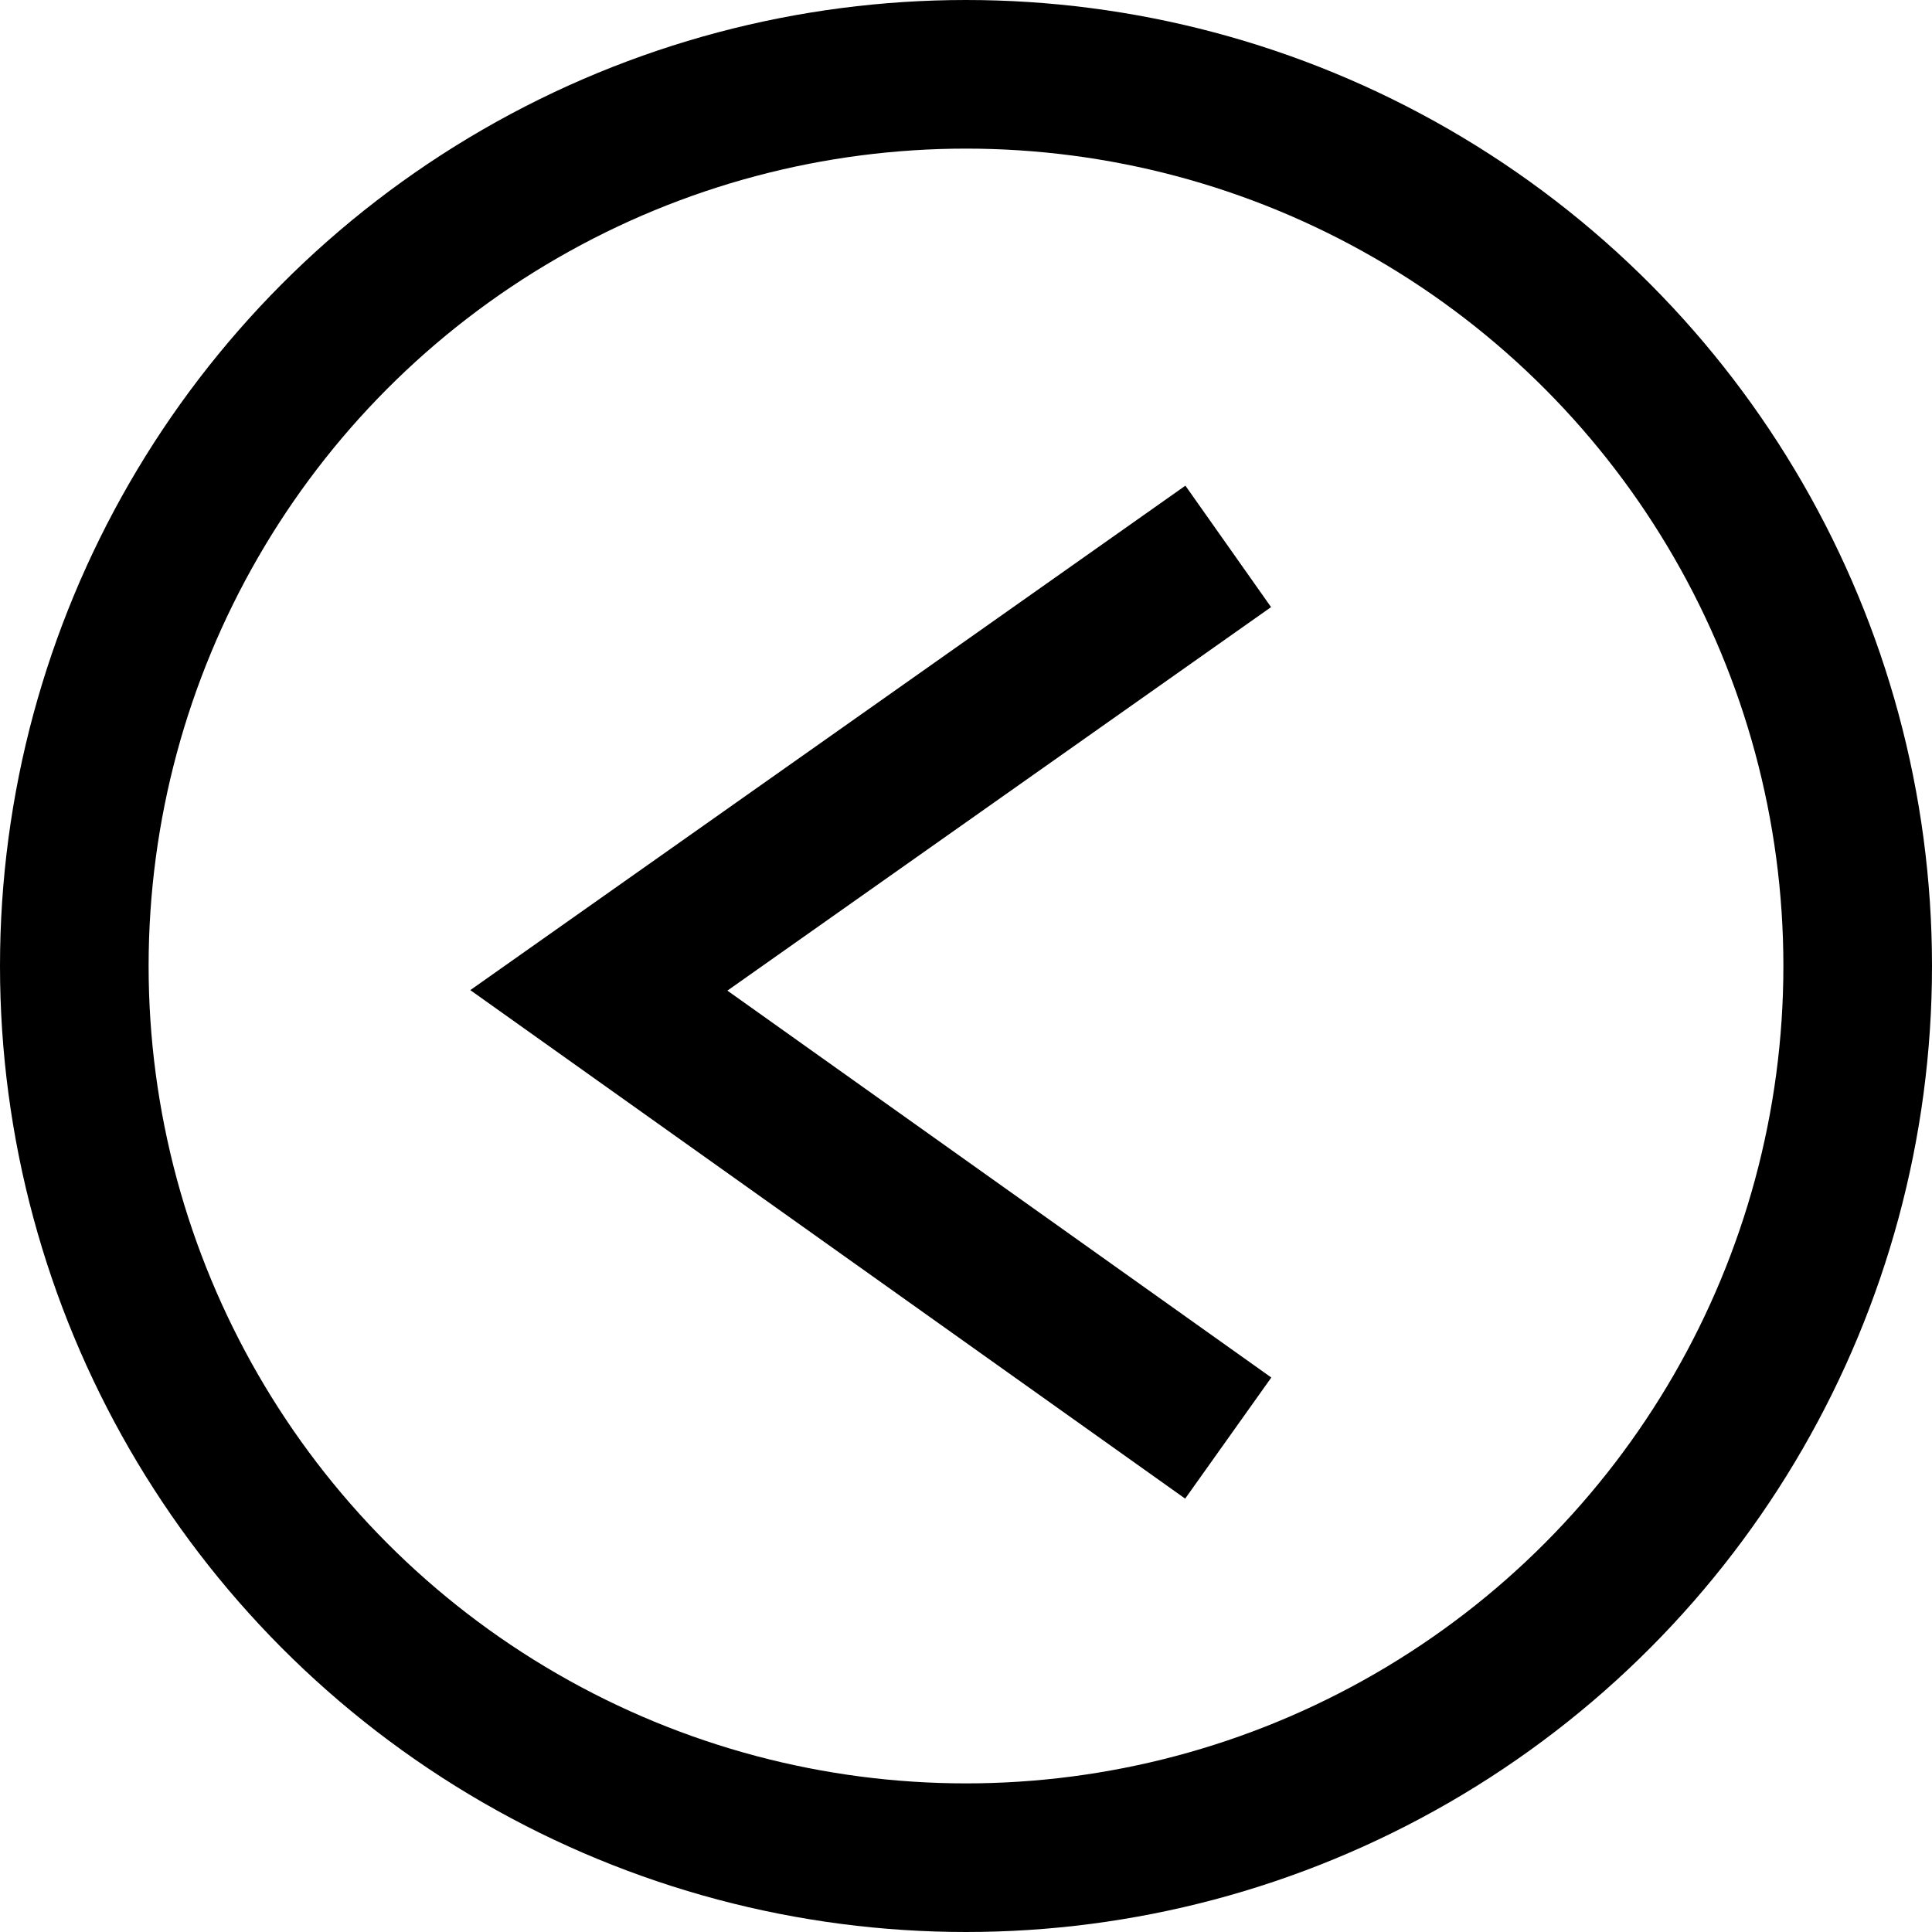
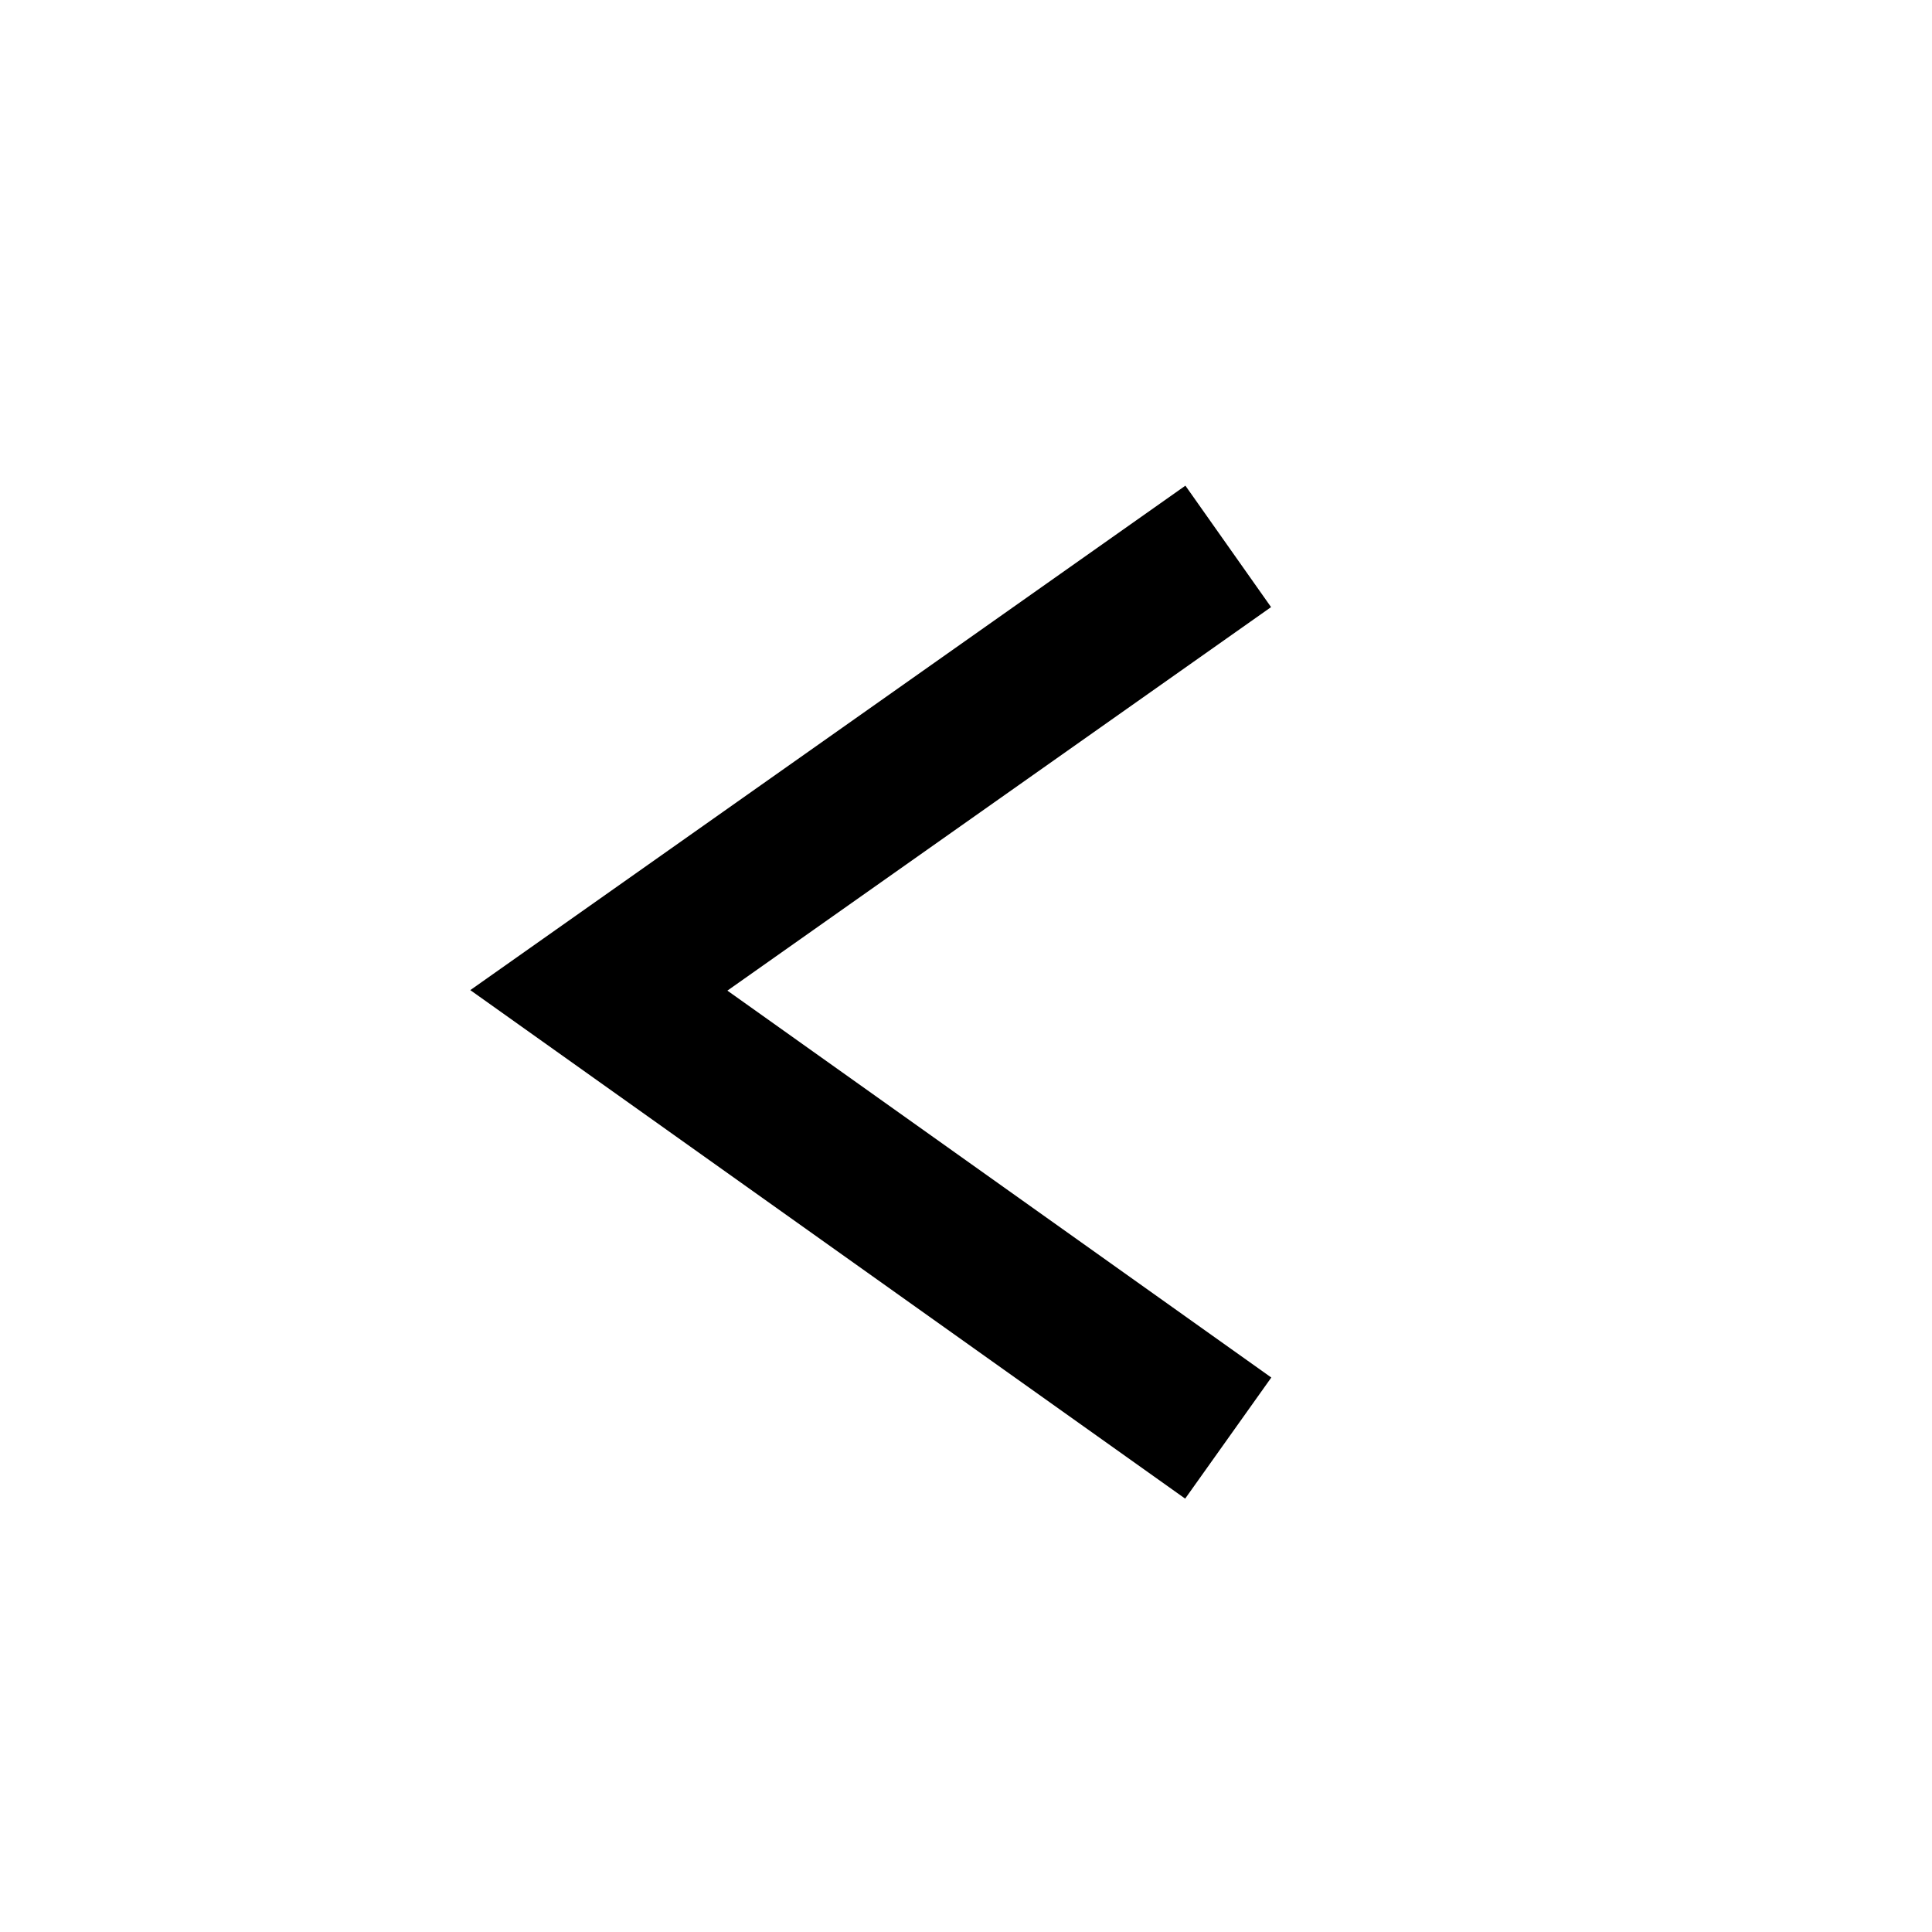
<svg xmlns="http://www.w3.org/2000/svg" width="26px" height="26px" viewBox="0 0 26 26" version="1.1">
  <title>Group 4 Copy</title>
  <desc>Created with Sketch.</desc>
  <g id="Page-1" stroke="none" stroke-width="1" fill="none" fill-rule="evenodd">
    <g id="Start_Extra-Large_1140_1" transform="translate(-1147, -472)" stroke="#000000" stroke-width="2">
      <g id="Group-4-Copy" transform="translate(1160, 485) scale(-1, 1) translate(-1160, -485) translate(1148, 473)">
-         <circle id="Oval" fill-rule="nonzero" cx="12" cy="12" r="12" />
        <polyline id="Path-2" points="8.471 6.353 16.941 12.328 8.471 18.353" />
      </g>
    </g>
  </g>
</svg>